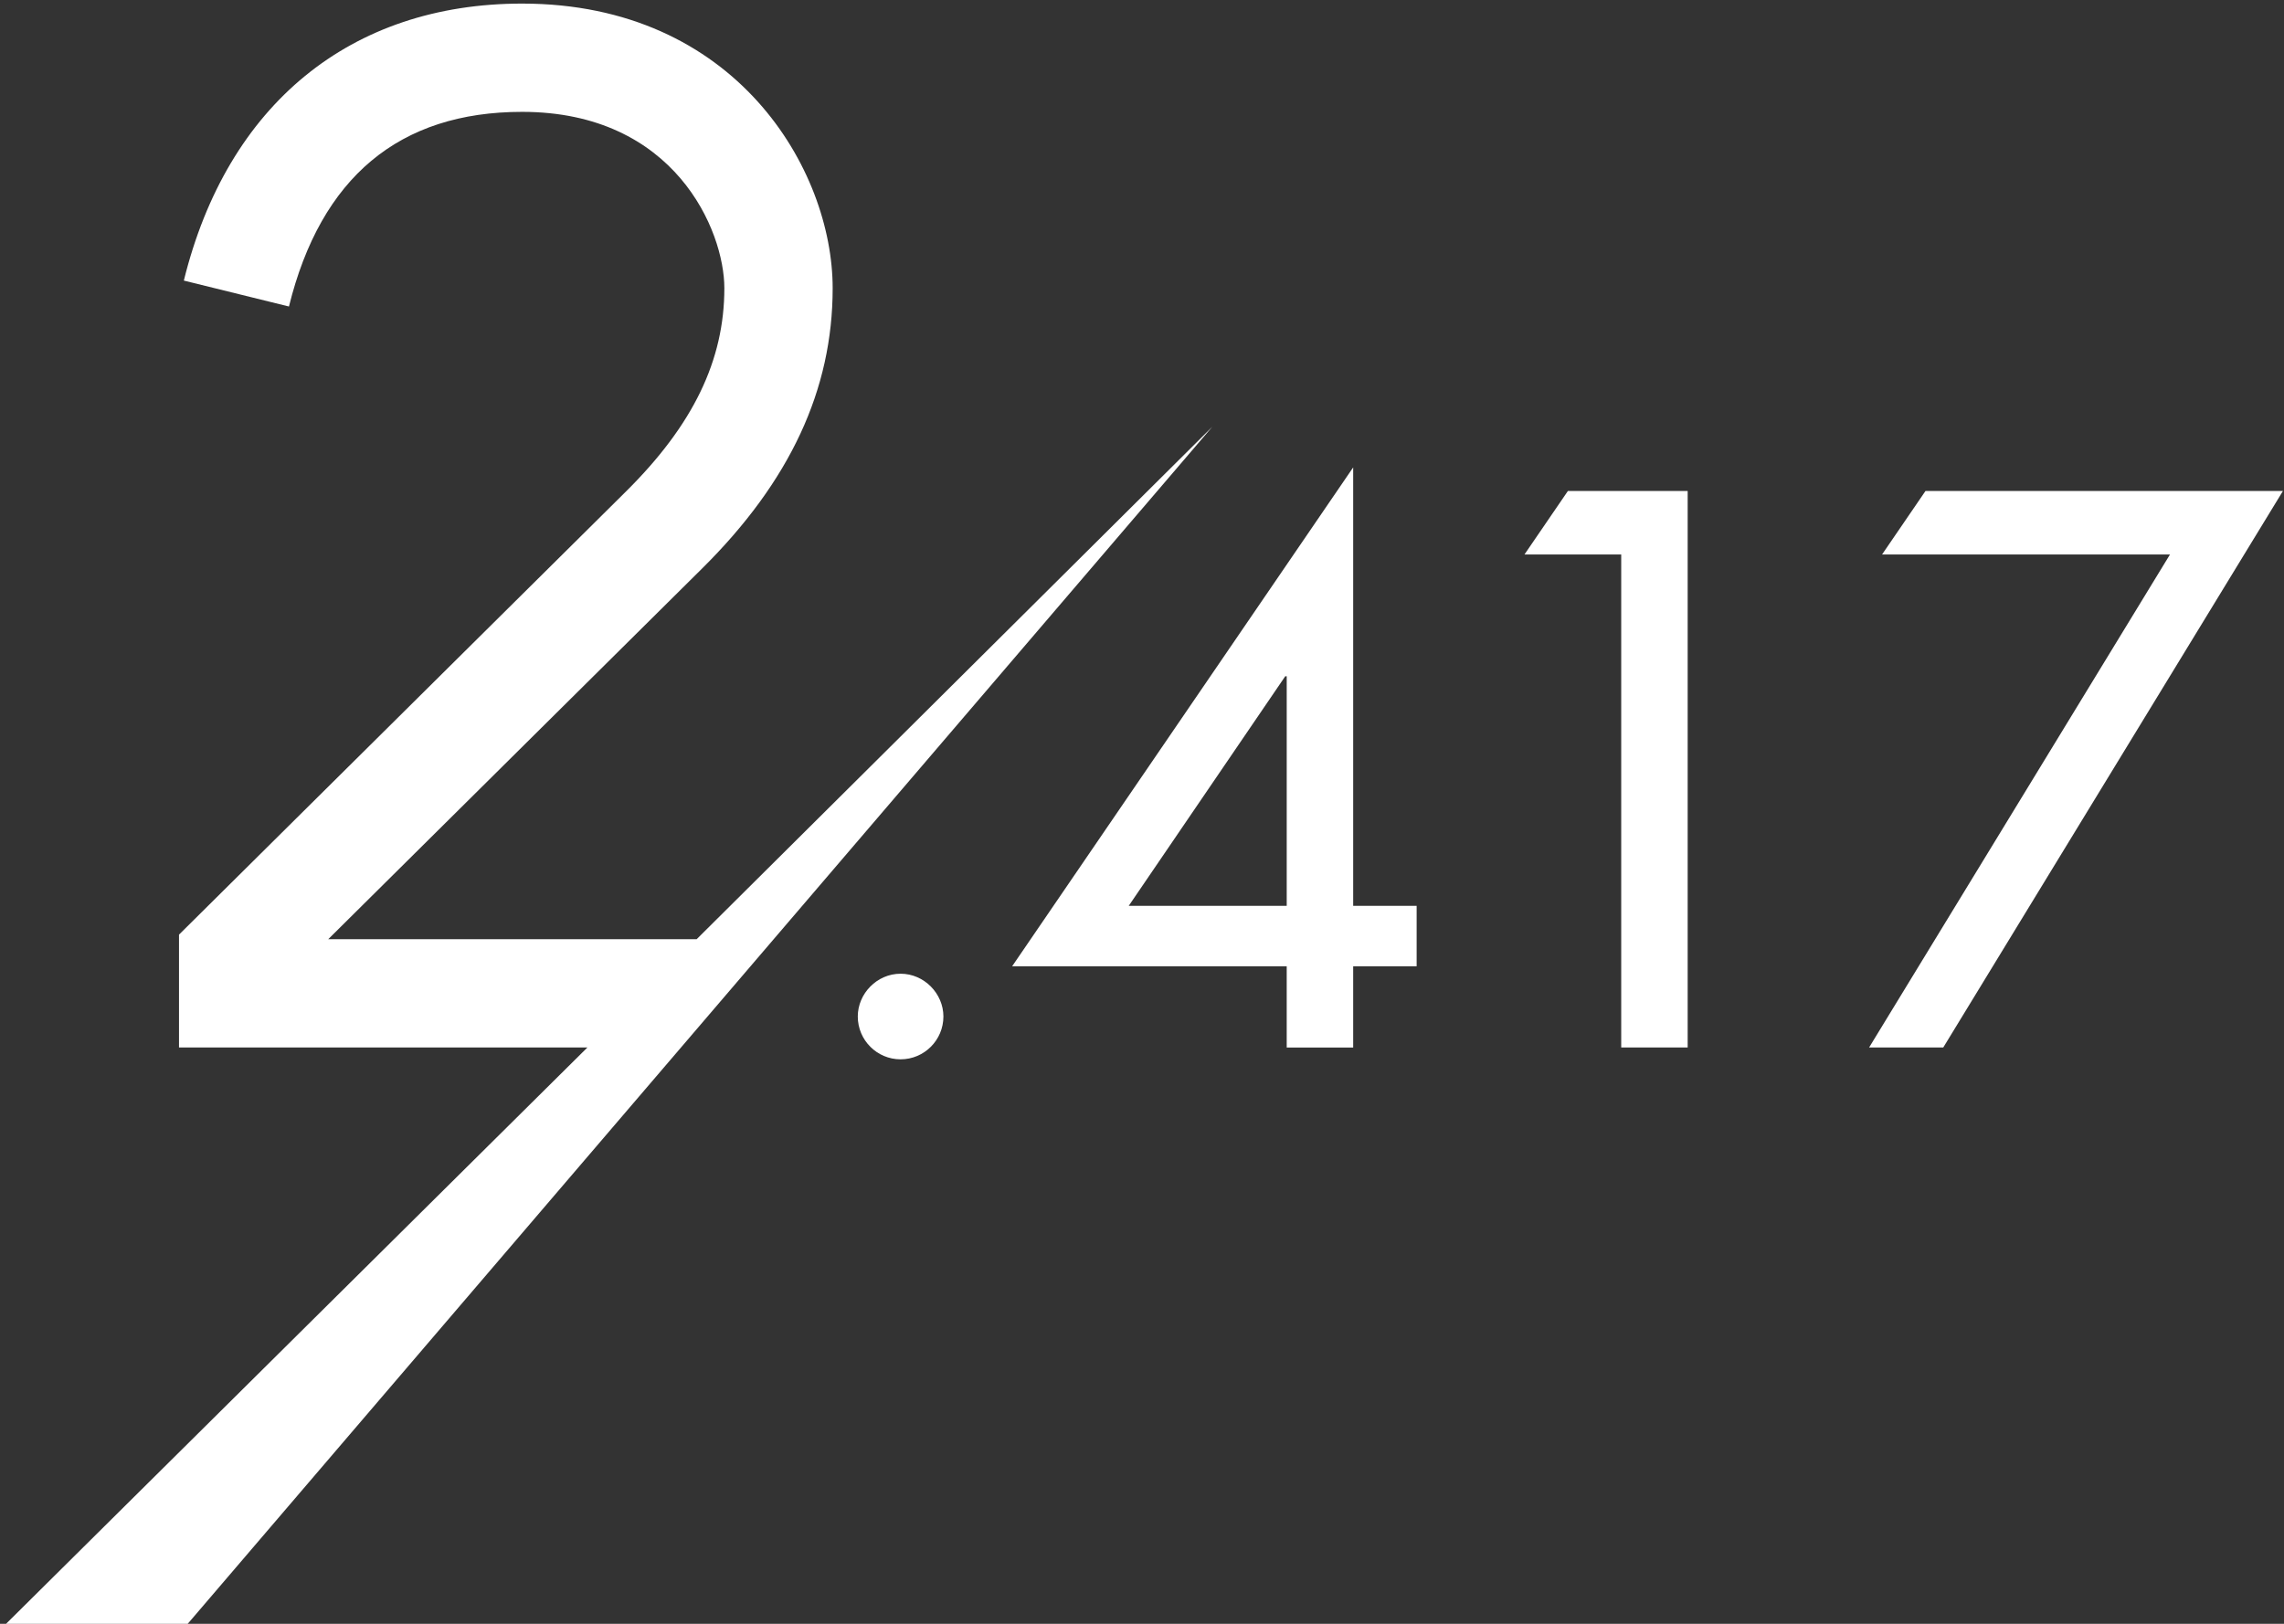
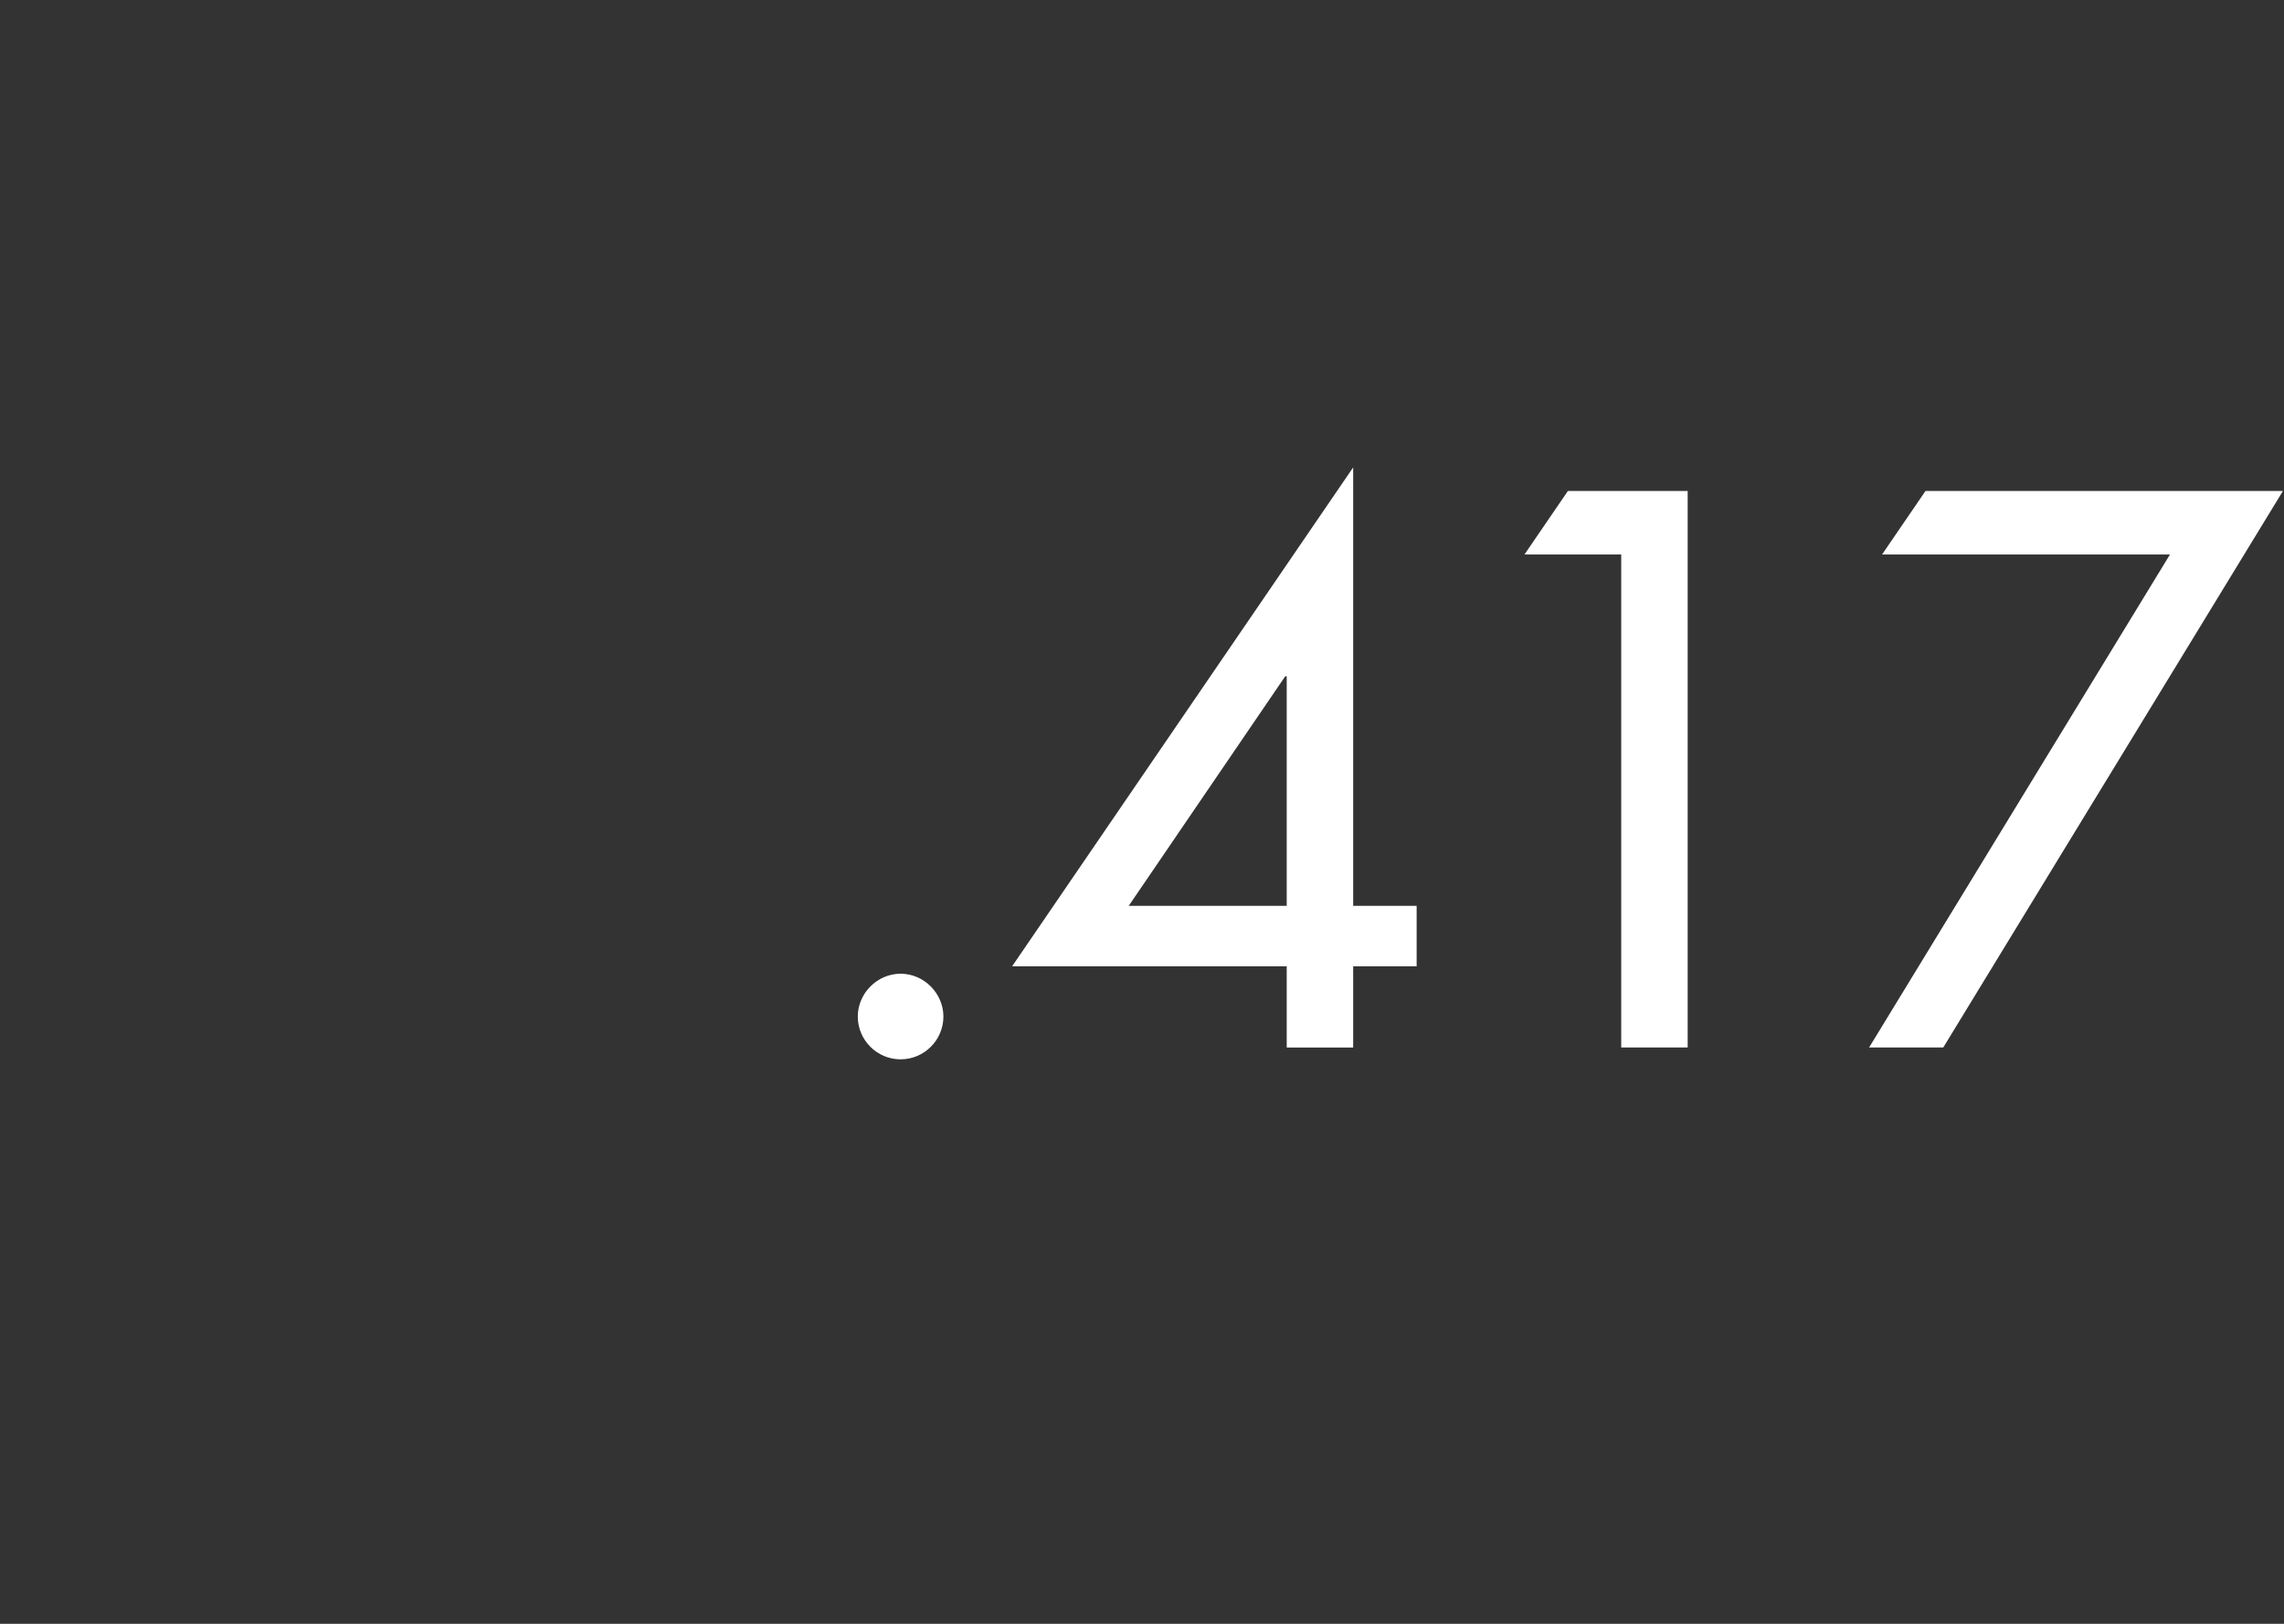
<svg xmlns="http://www.w3.org/2000/svg" version="1.1" x="0px" y="0px" width="135px" height="96px" viewBox="423.448 112.101 135 96" enable-background="new 423.448 112.101 135 96" xml:space="preserve">
  <rect x="423.448" y="112.101" width="135" height="96" fill="#333333" stroke="none" />
-   <rect x="352.563" y="96.758" display="none" fill="none" width="1030" height="2648" />
-   <path fill="#FFFFFF" d="M434.5,208.152l60.603-70.821l-30.48,30.298h-21.776l22.102-21.92c5.191-5.145,7.715-10.566,7.715-16.571  c0-6.985-5.696-16.825-18.355-16.825c-10.141,0-17.431,5.969-19.995,16.376l6.213,1.533c1.883-7.636,6.519-11.508,13.782-11.508  c9.031,0,11.953,7.024,11.953,10.424c0,4.268-1.847,8.089-5.821,12.026l-26.413,26.193v6.671h24.141l-34.414,34.124H434.5z" />
  <path fill="#FFFFFF" d="M479.21,172.197c0,1.396-1.136,2.532-2.532,2.532c-1.395,0-2.529-1.136-2.529-2.532  c0-1.354,1.134-2.529,2.529-2.529C478.074,169.668,479.21,170.844,479.21,172.197 M507.181,165.654v3.577h-3.751v4.799h-3.928  v-4.799H483.27l20.16-29.497v25.92H507.181z M499.502,152.083h-0.088l-9.25,13.571h9.338V152.083z M513.555,144.882l2.566-3.753  h7.08v32.901h-3.928v-29.148H513.555z M533.924,174.03h4.383l20.078-32.901h-21.128l-2.566,3.753h17.018L533.924,174.03z" />
</svg>